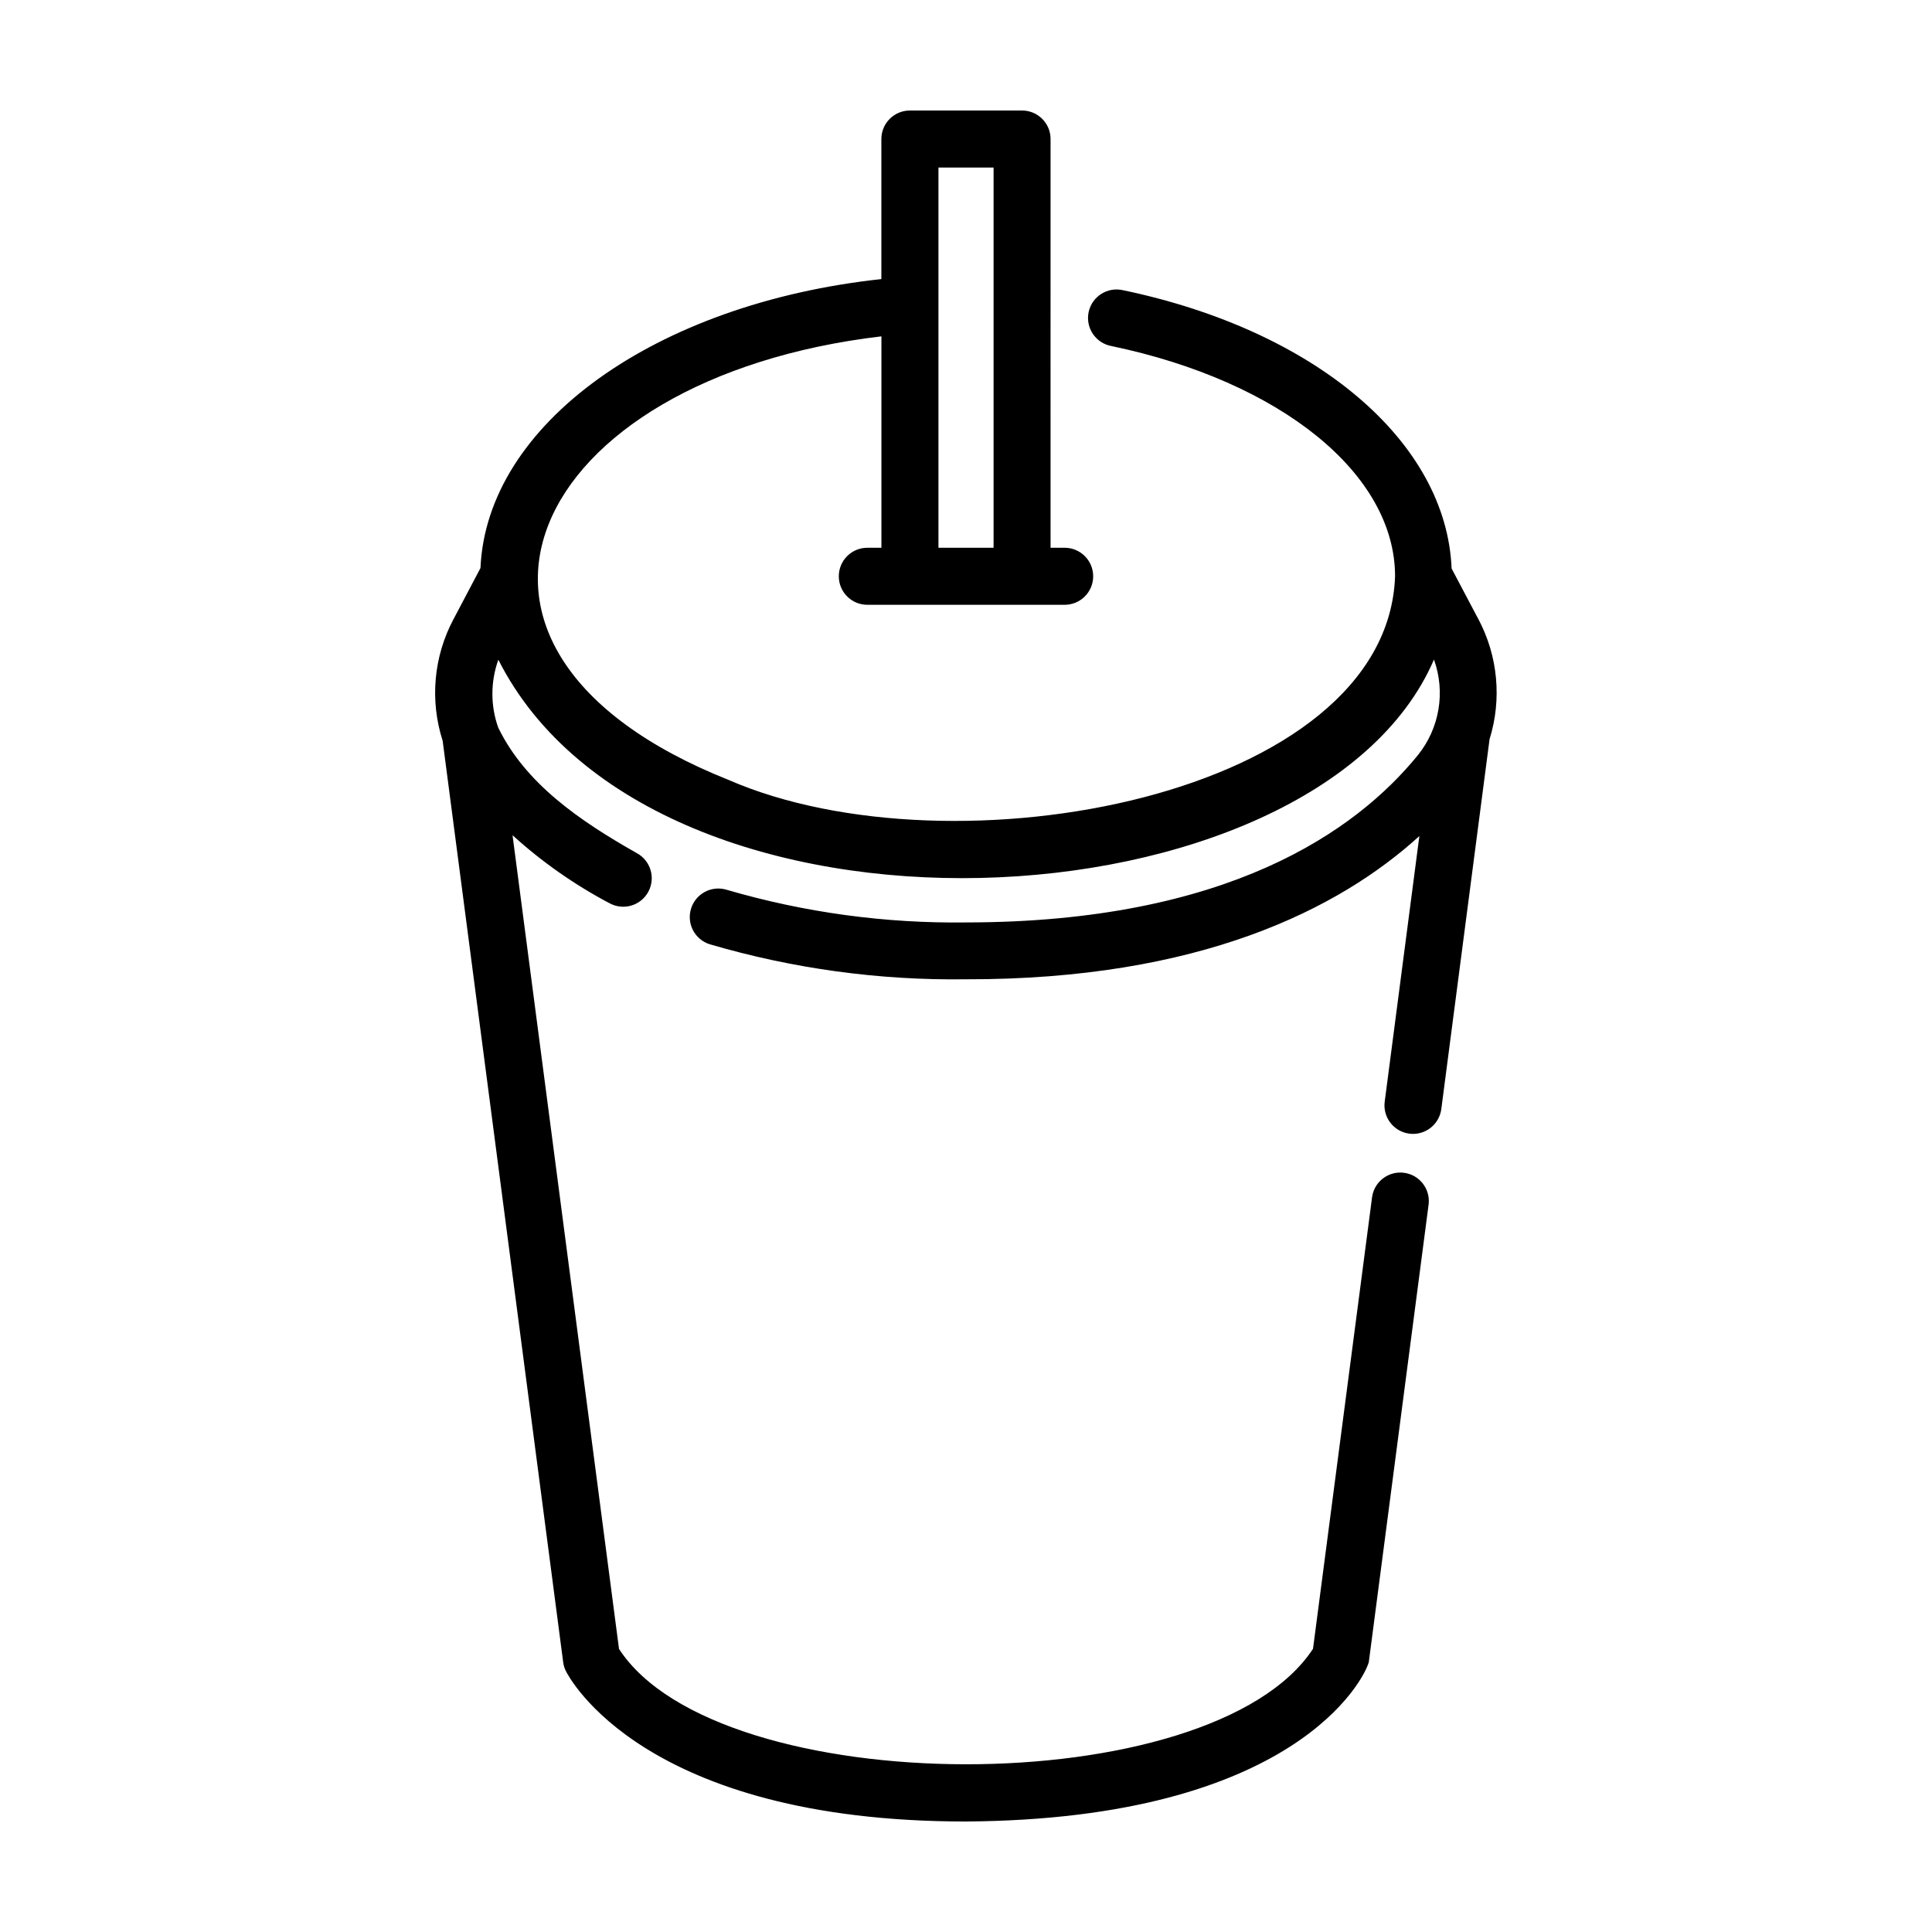
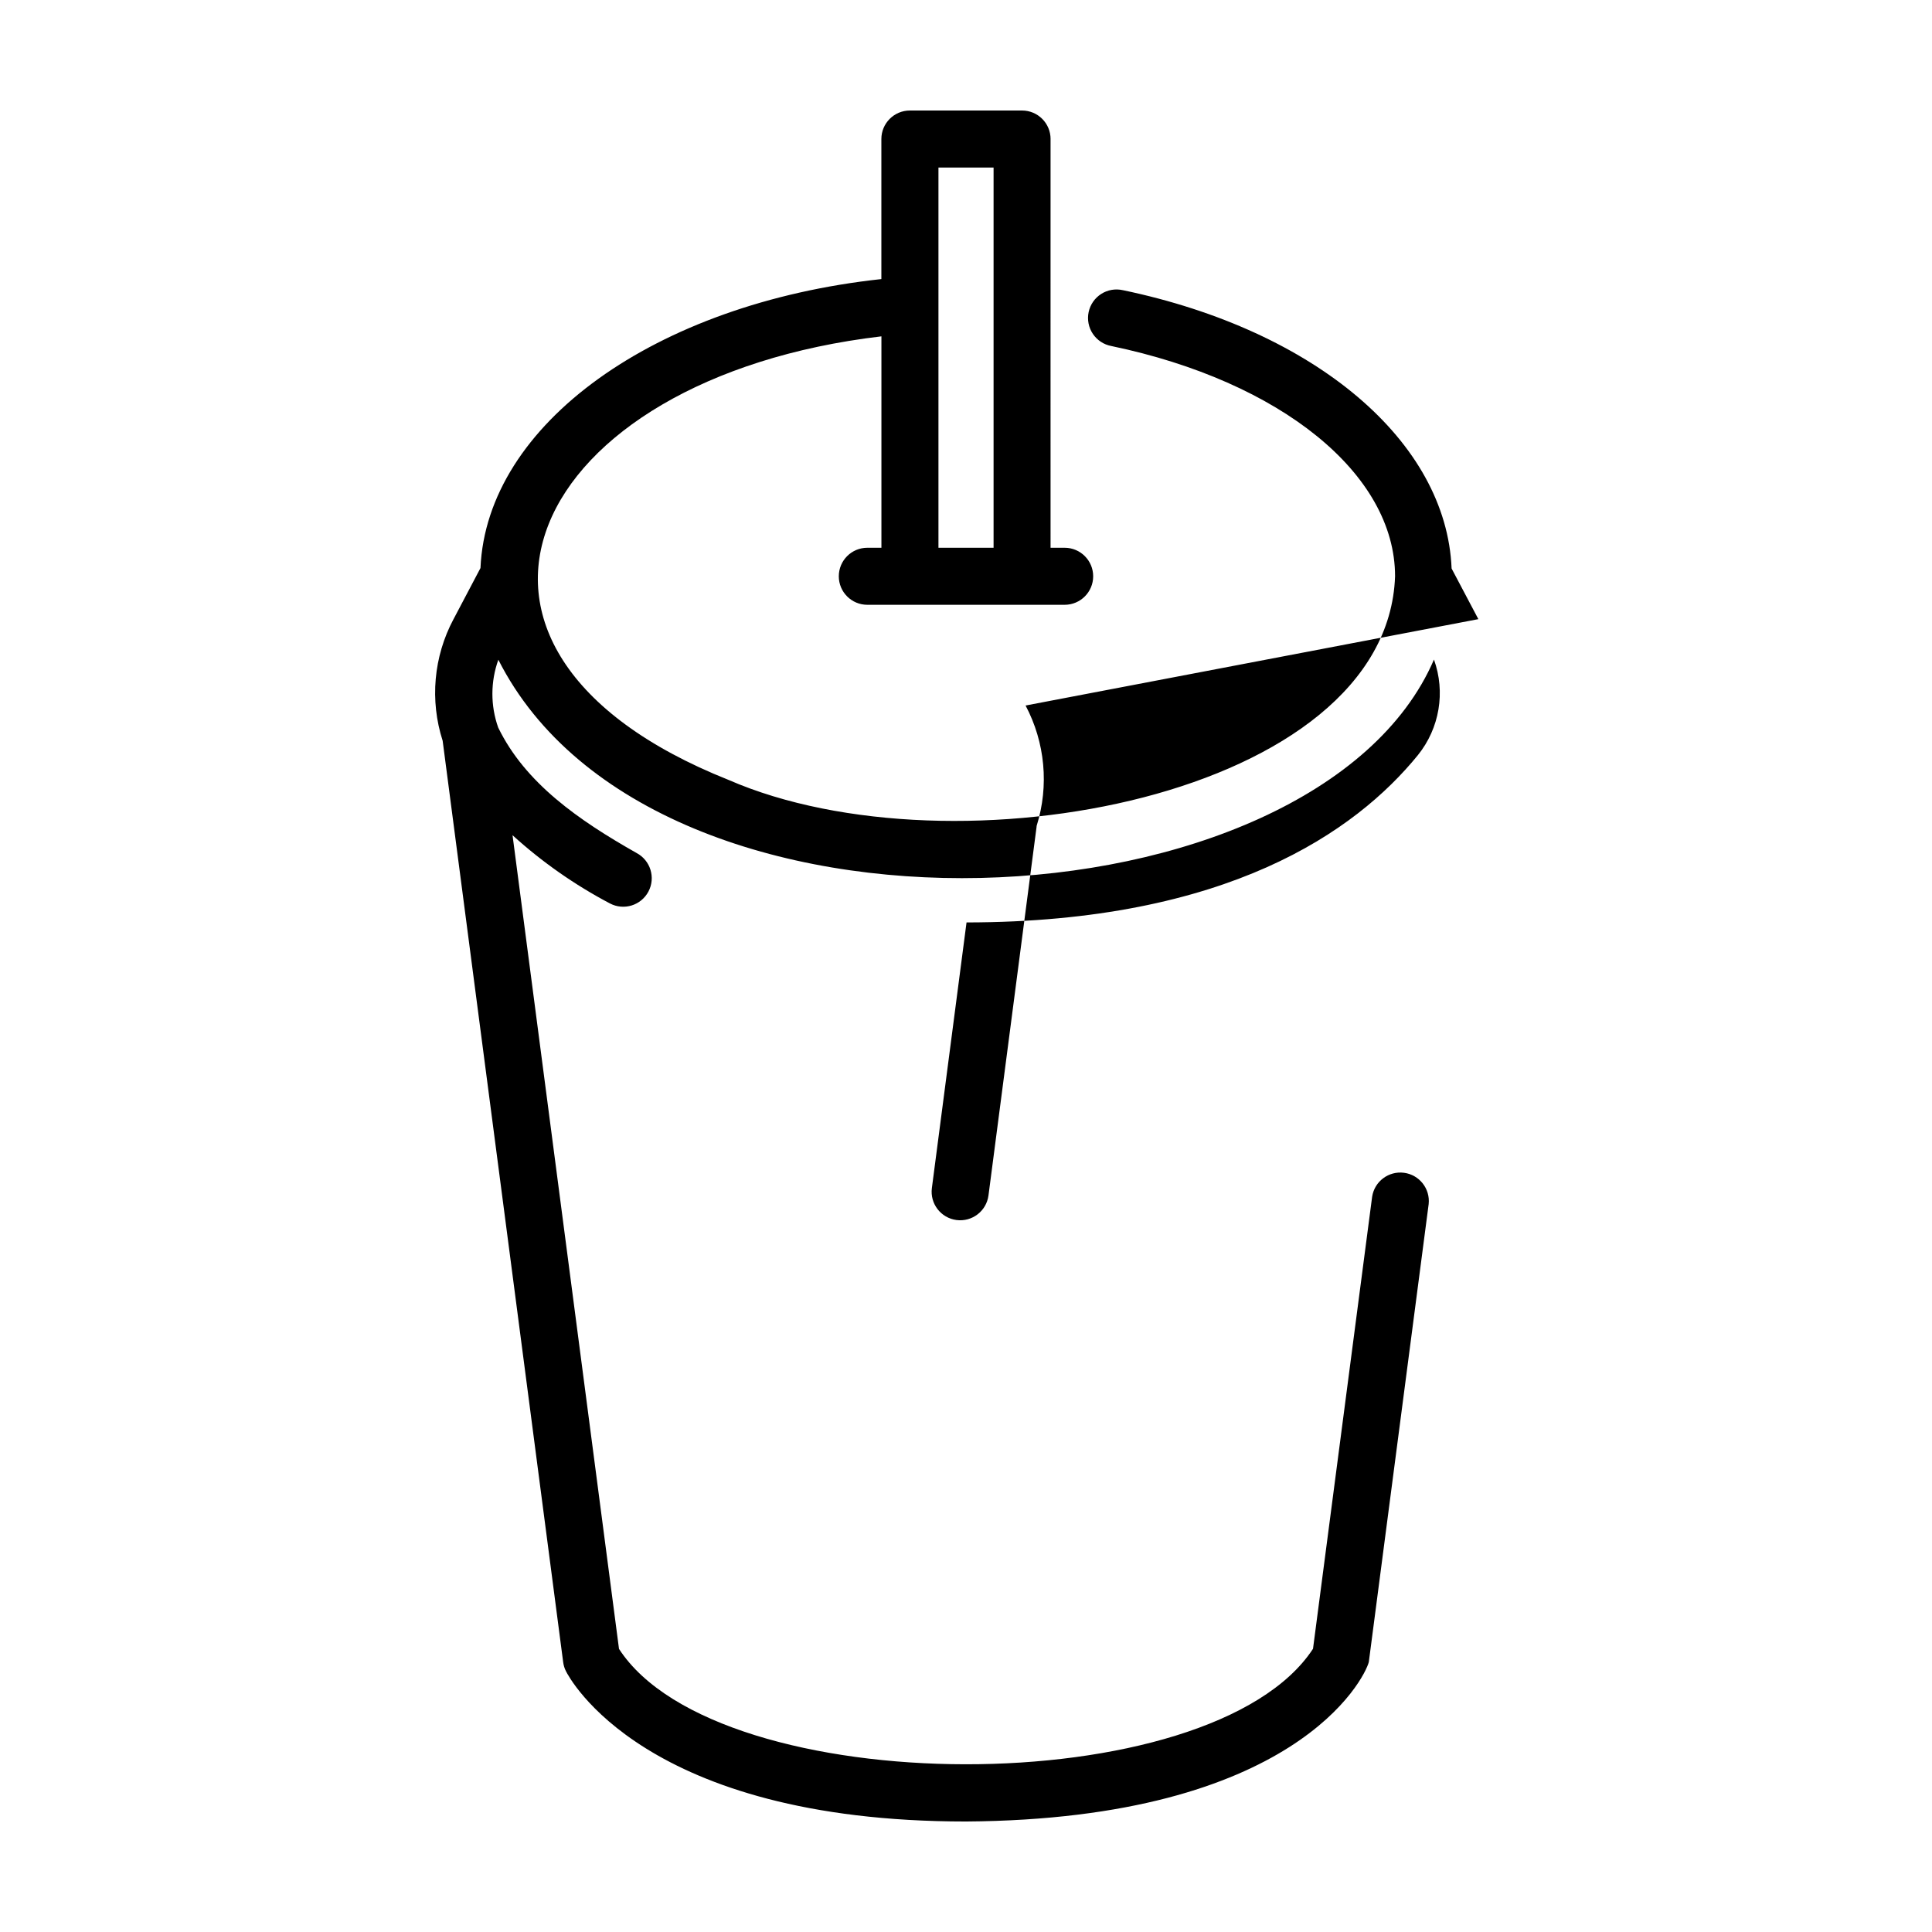
<svg xmlns="http://www.w3.org/2000/svg" fill="#000000" width="800px" height="800px" version="1.1" viewBox="144 144 512 512">
-   <path d="m535.78 308.08-7.09-13.418c-1.371-33.605-35.969-63.086-87.094-73.758v0.004c-1.98-0.461-4.062-0.102-5.773 0.992-1.711 1.098-2.91 2.836-3.328 4.824-0.414 1.988-0.012 4.062 1.121 5.75 1.133 1.688 2.894 2.852 4.891 3.223 44.977 9.391 75.199 33.914 75.199 61.023-2.047 58.348-117 79.941-176.63 53.965-87.594-34.914-53.098-106.52 40.508-117.55v56.027h-3.734c-4.176 0-7.559 3.383-7.559 7.559 0 4.172 3.383 7.555 7.559 7.555h52.293c4.176 0 7.559-3.383 7.559-7.555 0-4.176-3.383-7.559-7.559-7.559h-3.734c-0.035-8.566 0.023-97.234 0-108.32h0.004c0-4.172-3.383-7.555-7.559-7.555h-29.727 0.004c-4.176 0-7.559 3.383-7.559 7.555v37.117c-59.953 6.481-104.59 38.445-106.24 76.578l-7.148 13.559h-0.004c-5.273 9.906-6.309 21.527-2.871 32.215l31.938 244.17v-0.004c0.102 0.82 0.34 1.617 0.711 2.356 0.812 1.629 20.602 39.883 106.04 39.883 87.195-0.598 105.61-37.84 106.75-42.25l15.863-121.37c0.438-4.082-2.465-7.766-6.535-8.297-4.07-0.531-7.82 2.285-8.445 6.344l-15.668 119.8c-26.863 41.012-157.6 40.598-183.92 0.031l-28.215-215.63v-0.004c7.805 7.094 16.477 13.164 25.805 18.078 3.695 1.949 8.266 0.535 10.215-3.16 1.945-3.691 0.531-8.262-3.16-10.211-15.305-8.66-29.5-18.504-36.664-33.25-2.059-5.812-2.043-12.16 0.043-17.961 41.43 81.898 216.77 72.32 247.95-0.047 3.098 8.609 1.484 18.207-4.262 25.328-16.434 20.203-50.531 44.273-119.61 44.336h-0.004c-21.492 0.297-42.91-2.617-63.543-8.648-1.914-0.594-3.988-0.402-5.762 0.531-1.773 0.934-3.106 2.531-3.699 4.449-1.238 3.984 0.988 8.223 4.977 9.461 21.977 6.445 44.793 9.574 67.691 9.277 62.176 0.137 99.121-18.641 120.34-37.961l-9.184 70.387c-0.543 4.144 2.379 7.941 6.523 8.48 4.141 0.539 7.938-2.383 8.477-6.523l12.746-97.684c0-0.098 0-0.191 0.031-0.289 3.305-10.586 2.242-22.055-2.945-31.855zm-135.78-18.918h-7.301v-100.76h14.609v100.76z" />
+   <path d="m535.78 308.08-7.09-13.418c-1.371-33.605-35.969-63.086-87.094-73.758v0.004c-1.98-0.461-4.062-0.102-5.773 0.992-1.711 1.098-2.91 2.836-3.328 4.824-0.414 1.988-0.012 4.062 1.121 5.75 1.133 1.688 2.894 2.852 4.891 3.223 44.977 9.391 75.199 33.914 75.199 61.023-2.047 58.348-117 79.941-176.63 53.965-87.594-34.914-53.098-106.52 40.508-117.55v56.027h-3.734c-4.176 0-7.559 3.383-7.559 7.559 0 4.172 3.383 7.555 7.559 7.555h52.293c4.176 0 7.559-3.383 7.559-7.555 0-4.176-3.383-7.559-7.559-7.559h-3.734c-0.035-8.566 0.023-97.234 0-108.32h0.004c0-4.172-3.383-7.555-7.559-7.555h-29.727 0.004c-4.176 0-7.559 3.383-7.559 7.555v37.117c-59.953 6.481-104.59 38.445-106.24 76.578l-7.148 13.559h-0.004c-5.273 9.906-6.309 21.527-2.871 32.215l31.938 244.17v-0.004c0.102 0.82 0.34 1.617 0.711 2.356 0.812 1.629 20.602 39.883 106.04 39.883 87.195-0.598 105.61-37.84 106.75-42.25l15.863-121.37c0.438-4.082-2.465-7.766-6.535-8.297-4.07-0.531-7.82 2.285-8.445 6.344l-15.668 119.8c-26.863 41.012-157.6 40.598-183.92 0.031l-28.215-215.63v-0.004c7.805 7.094 16.477 13.164 25.805 18.078 3.695 1.949 8.266 0.535 10.215-3.16 1.945-3.691 0.531-8.262-3.16-10.211-15.305-8.66-29.5-18.504-36.664-33.25-2.059-5.812-2.043-12.16 0.043-17.961 41.43 81.898 216.77 72.32 247.95-0.047 3.098 8.609 1.484 18.207-4.262 25.328-16.434 20.203-50.531 44.273-119.61 44.336h-0.004l-9.184 70.387c-0.543 4.144 2.379 7.941 6.523 8.48 4.141 0.539 7.938-2.383 8.477-6.523l12.746-97.684c0-0.098 0-0.191 0.031-0.289 3.305-10.586 2.242-22.055-2.945-31.855zm-135.78-18.918h-7.301v-100.76h14.609v100.76z" />
</svg>